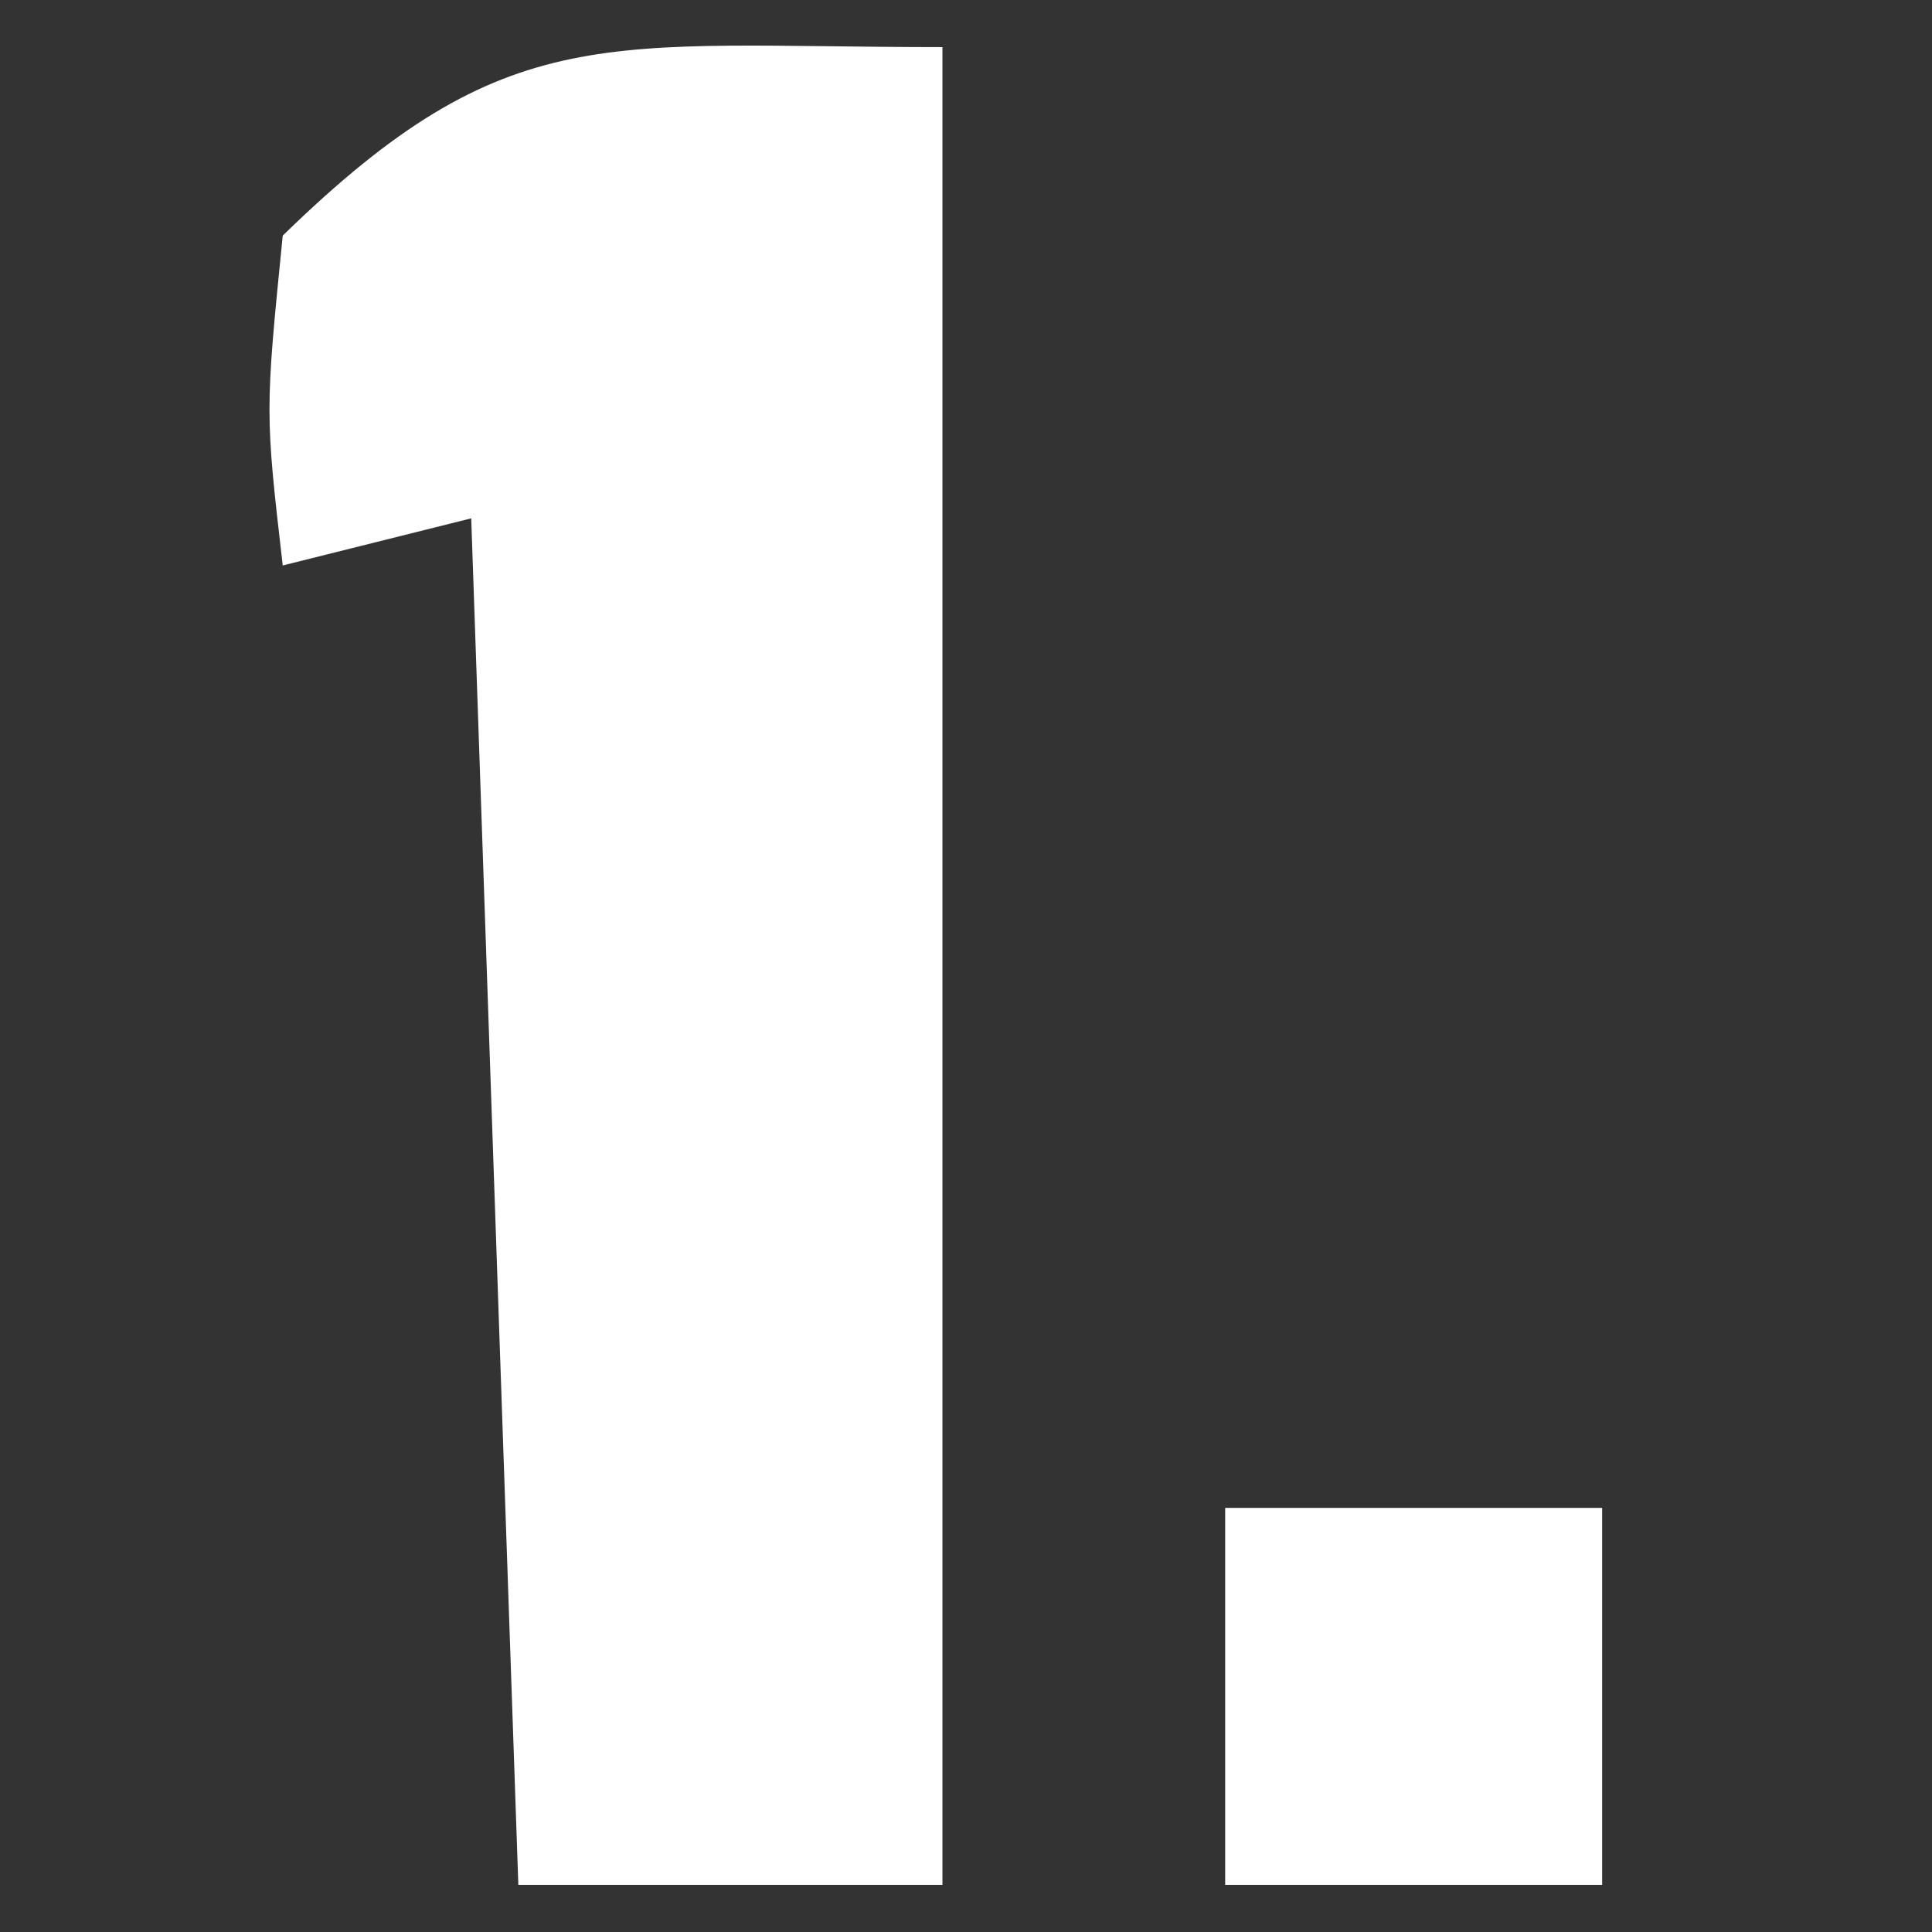
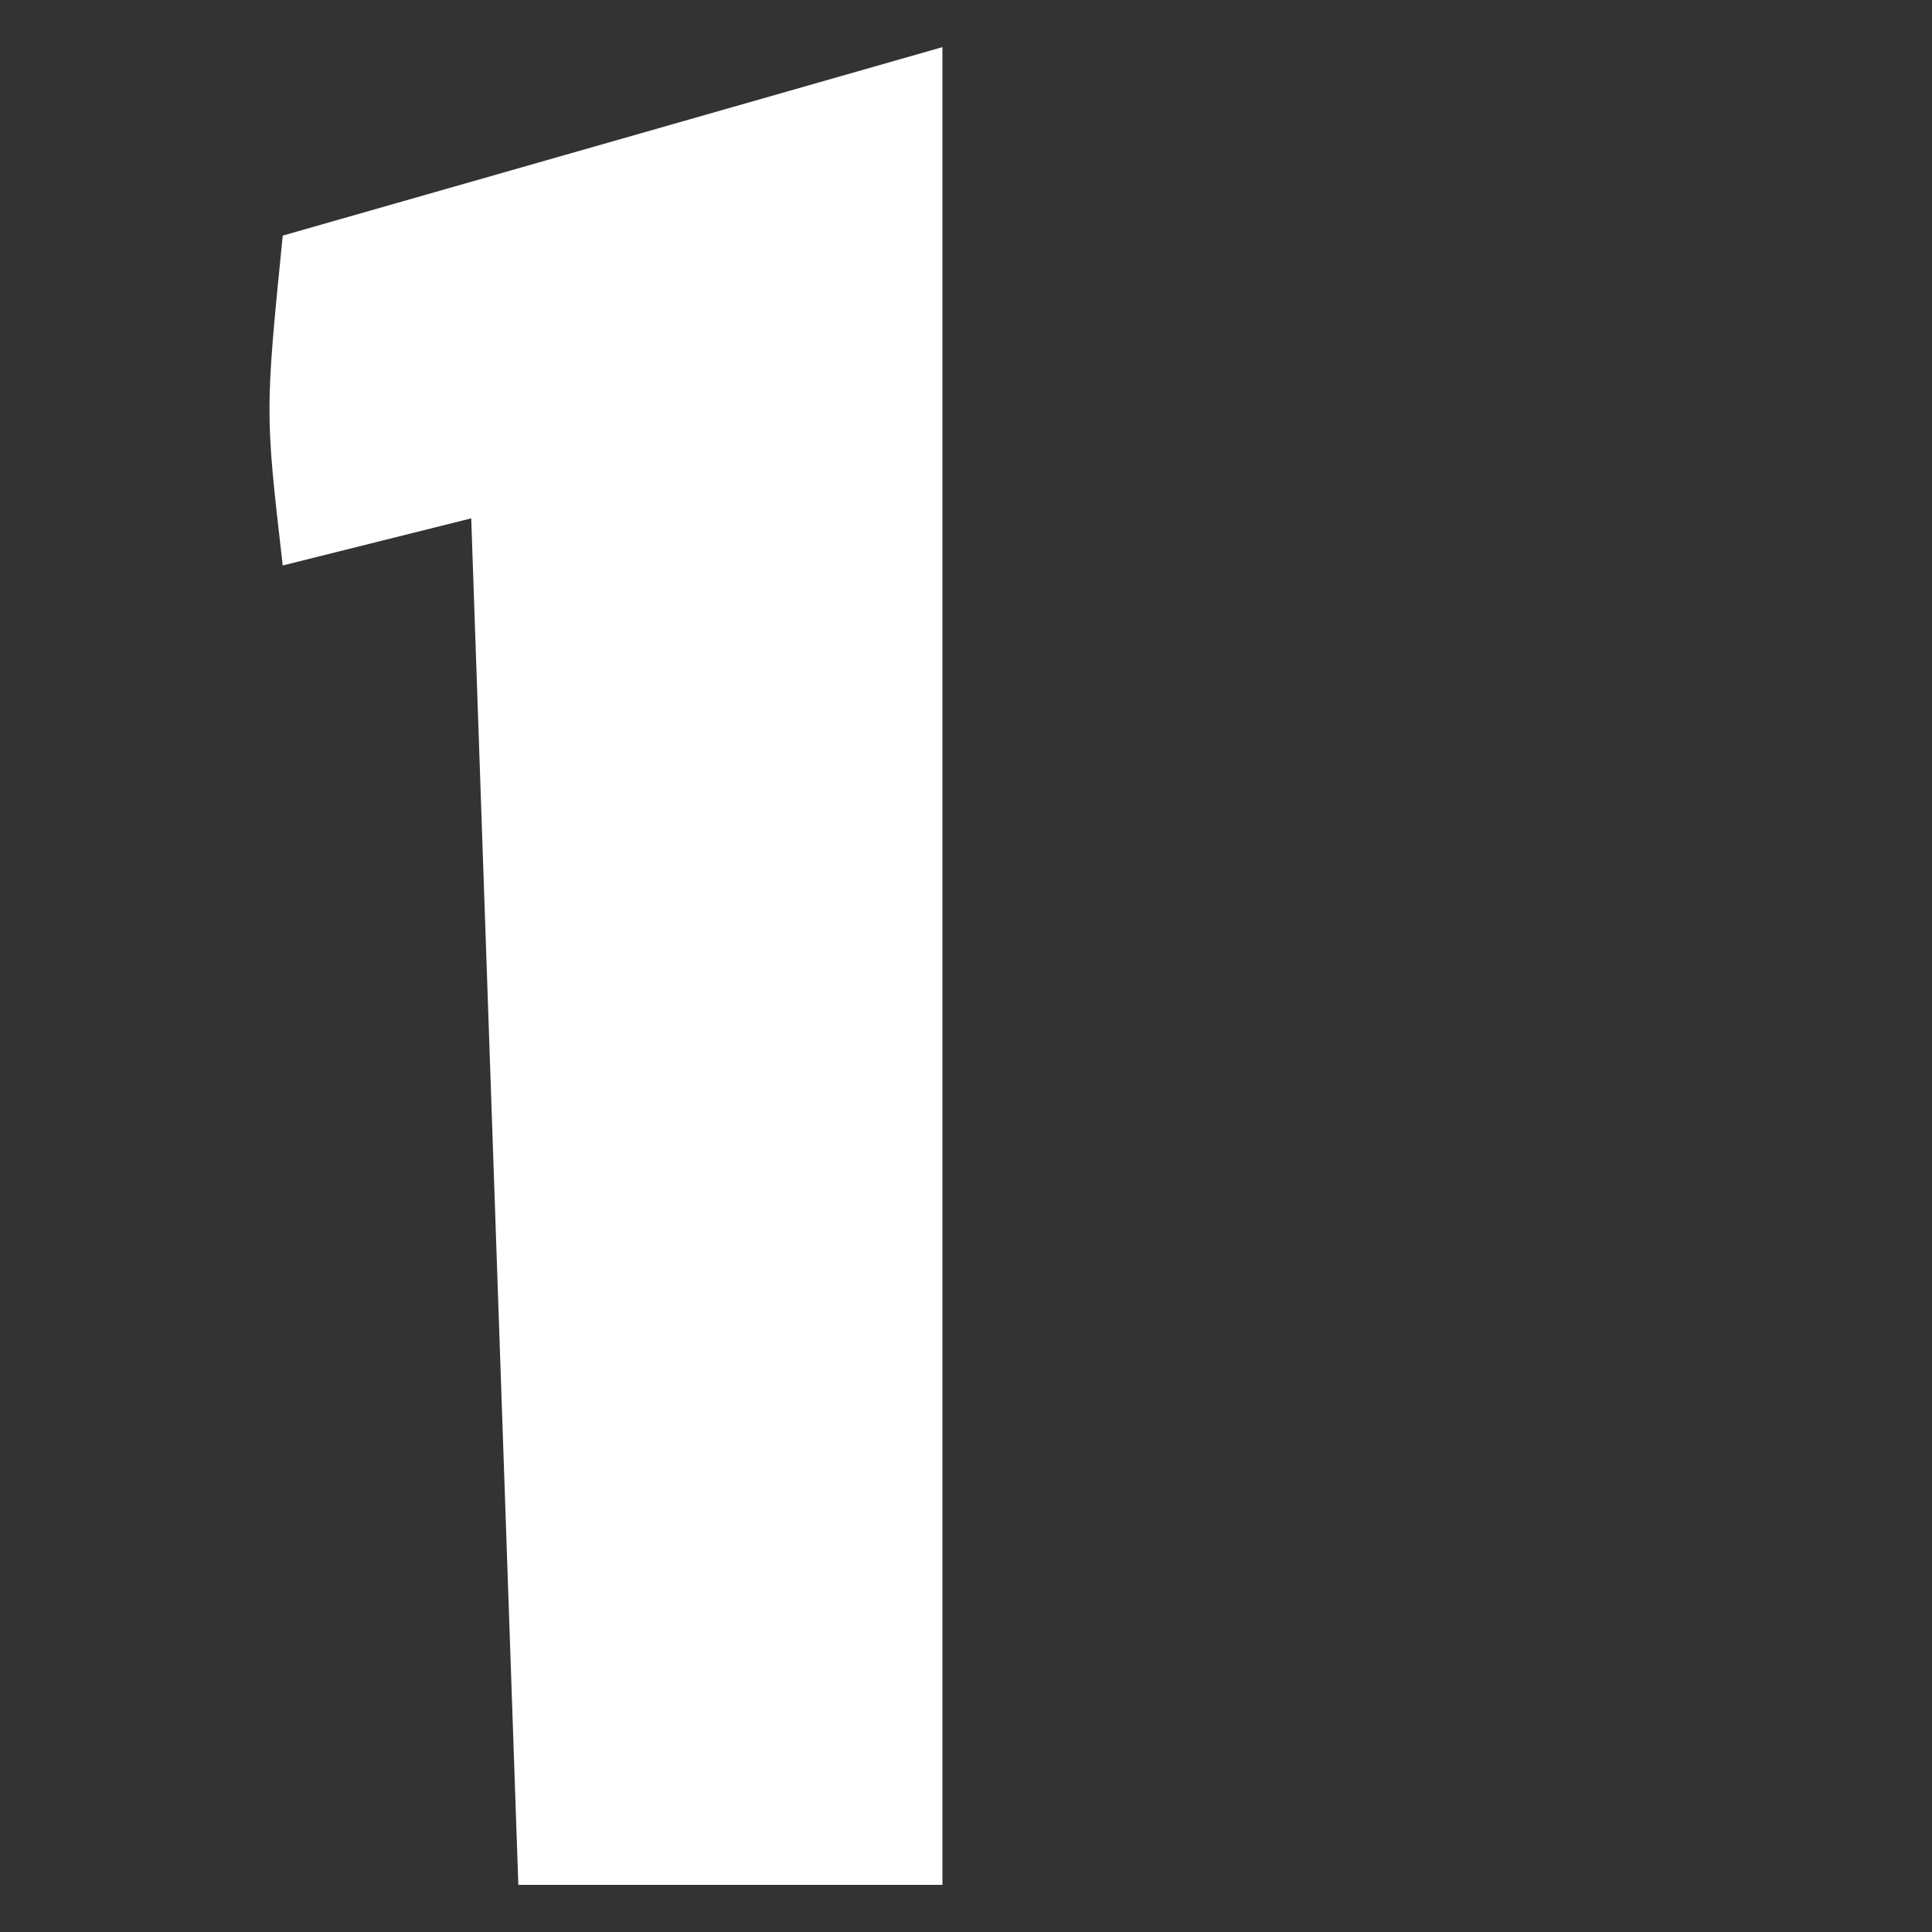
<svg xmlns="http://www.w3.org/2000/svg" width="41" height="41">
  <rect width="100%" height="100%" fill="#333333" stroke="none" />
-   <path d="M0 0 C0 12.87 0 25.74 0 39 C-2.97 39 -5.94 39 -9 39 C-9.33 29.43 -9.66 19.86 -10 10 C-11.32 10.33 -12.64 10.66 -14 11 C-14.375 7.75 -14.375 7.75 -14 4 C-9.217 -0.663 -7.14 0 0 0 Z " fill="#FFFFFF" transform="translate(20,1)" />
-   <path d="M0 0 C2.64 0 5.28 0 8 0 C8 2.64 8 5.28 8 8 C5.36 8 2.72 8 0 8 C0 5.36 0 2.72 0 0 Z " fill="#FFFFFF" transform="translate(26,32)" />
+   <path d="M0 0 C0 12.87 0 25.74 0 39 C-2.97 39 -5.94 39 -9 39 C-9.33 29.43 -9.66 19.86 -10 10 C-11.32 10.33 -12.64 10.66 -14 11 C-14.375 7.75 -14.375 7.75 -14 4 Z " fill="#FFFFFF" transform="translate(20,1)" />
</svg>